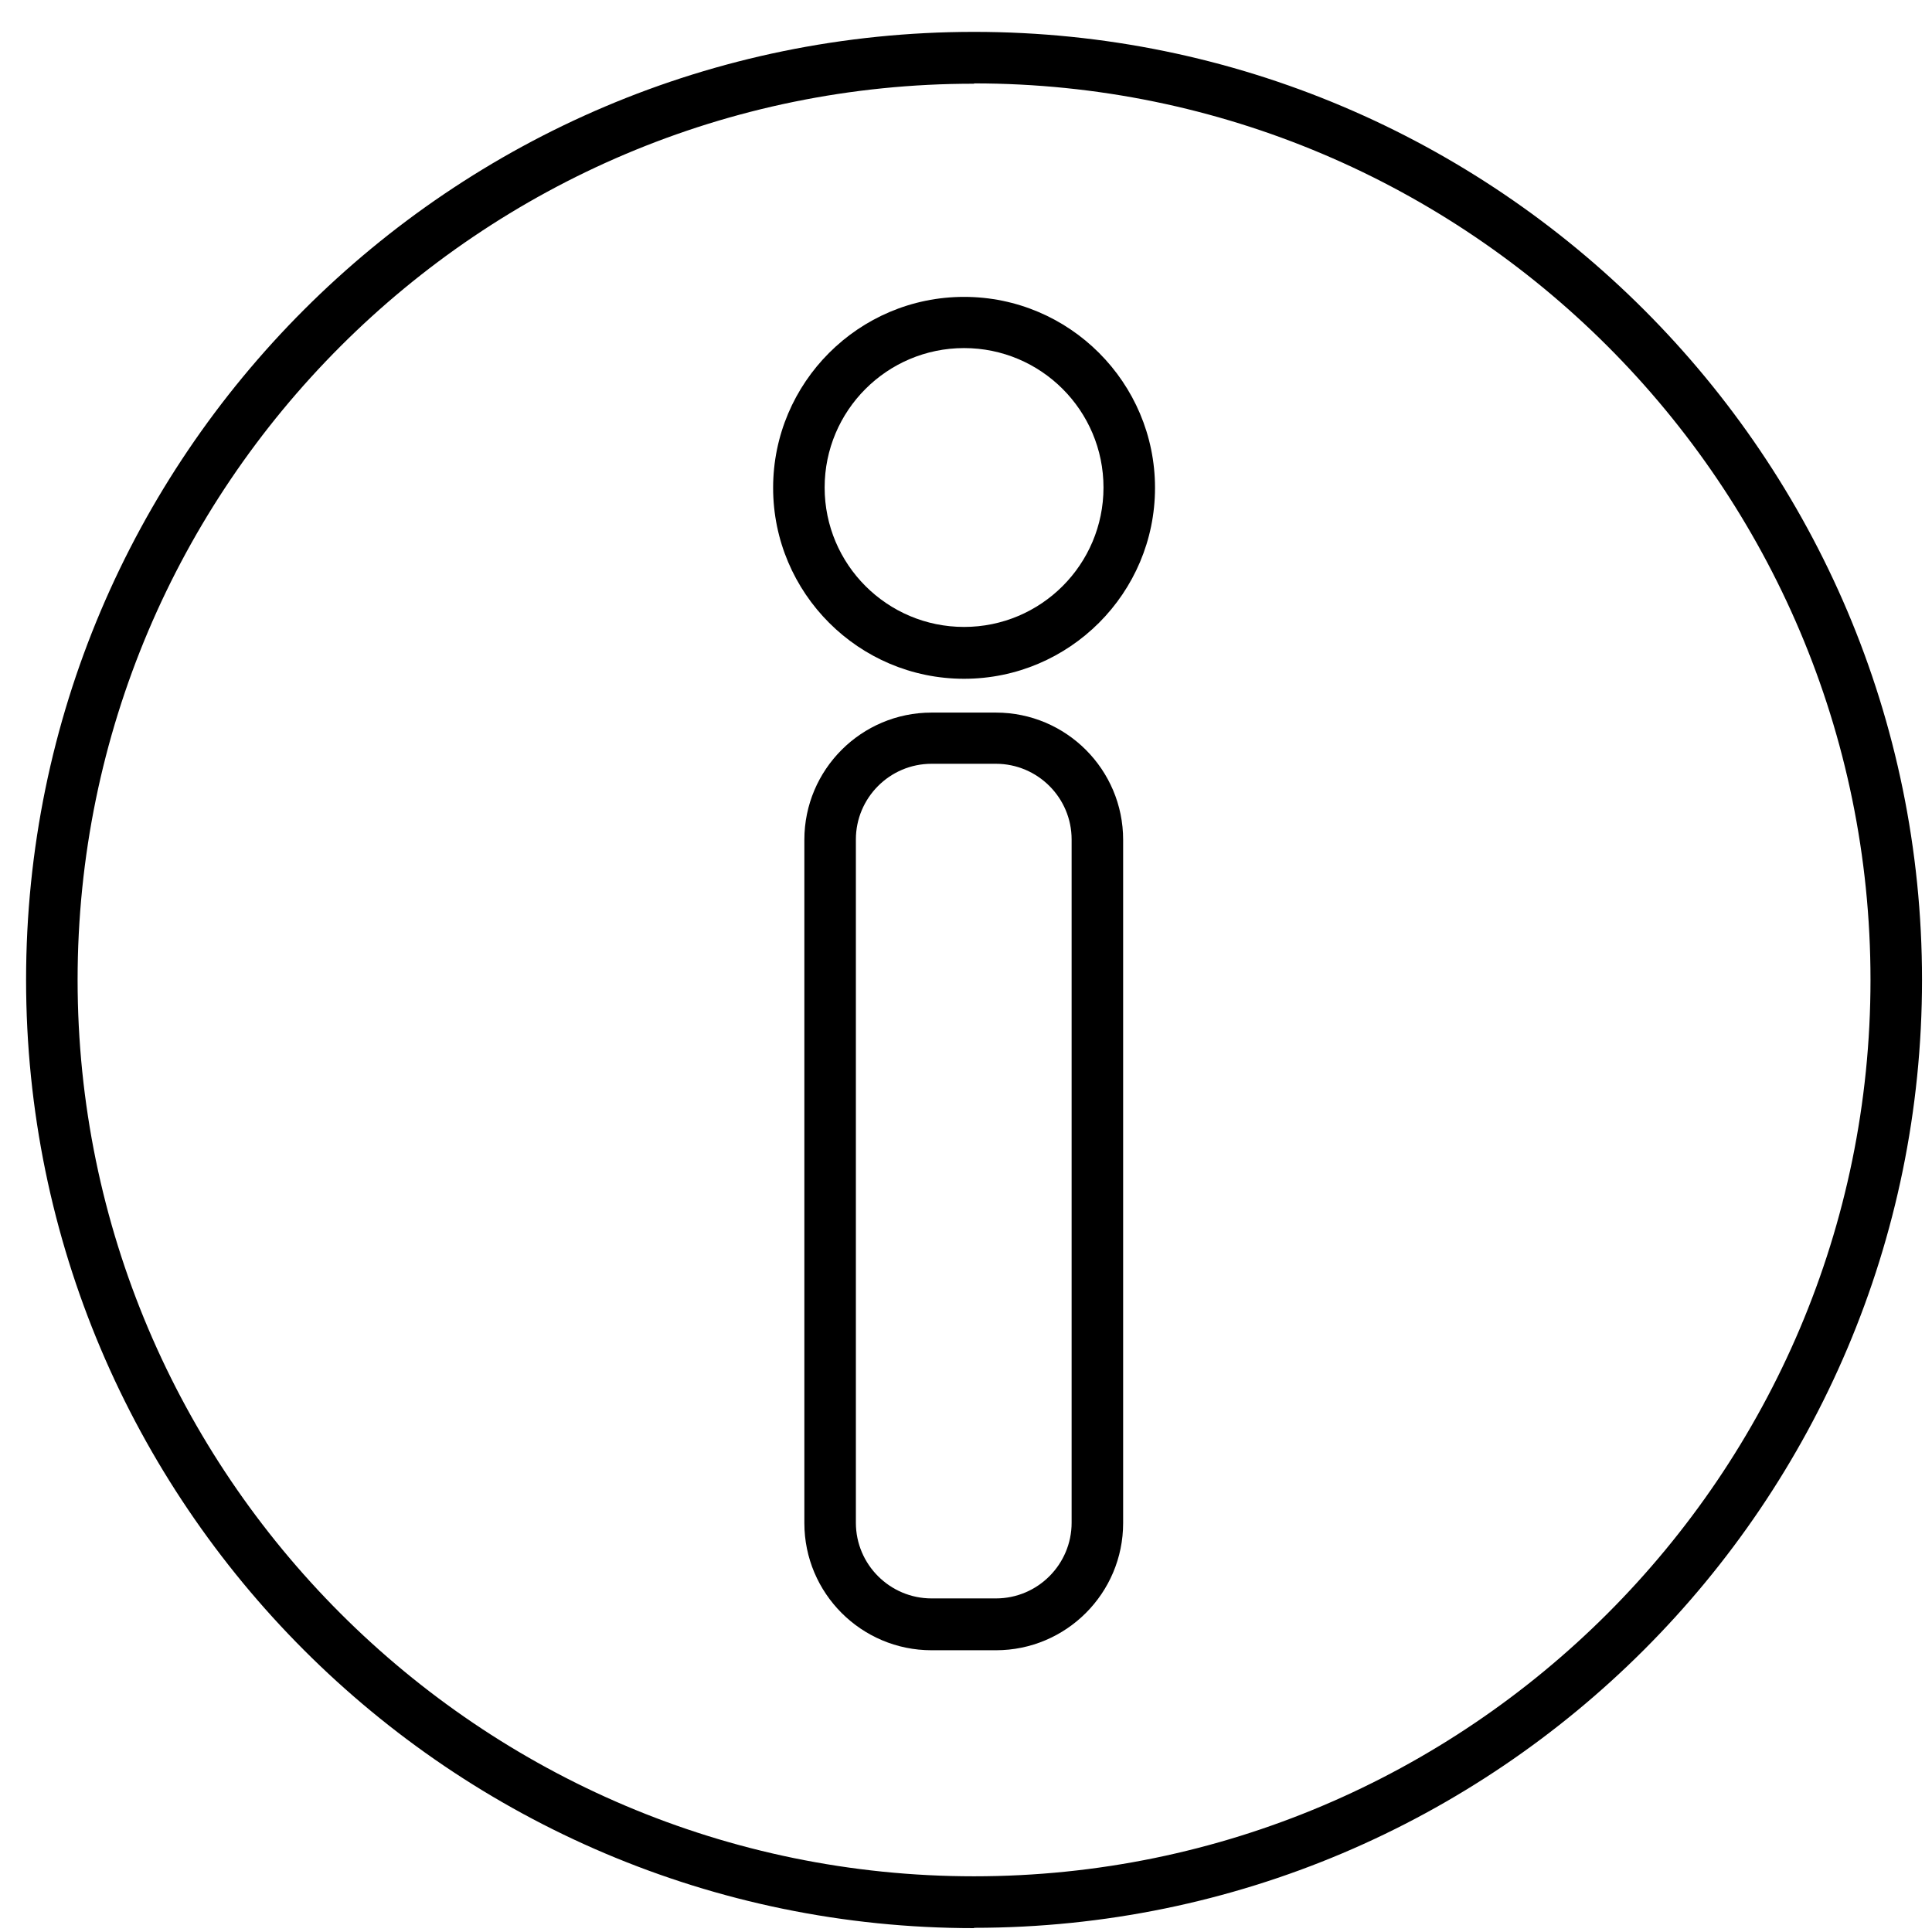
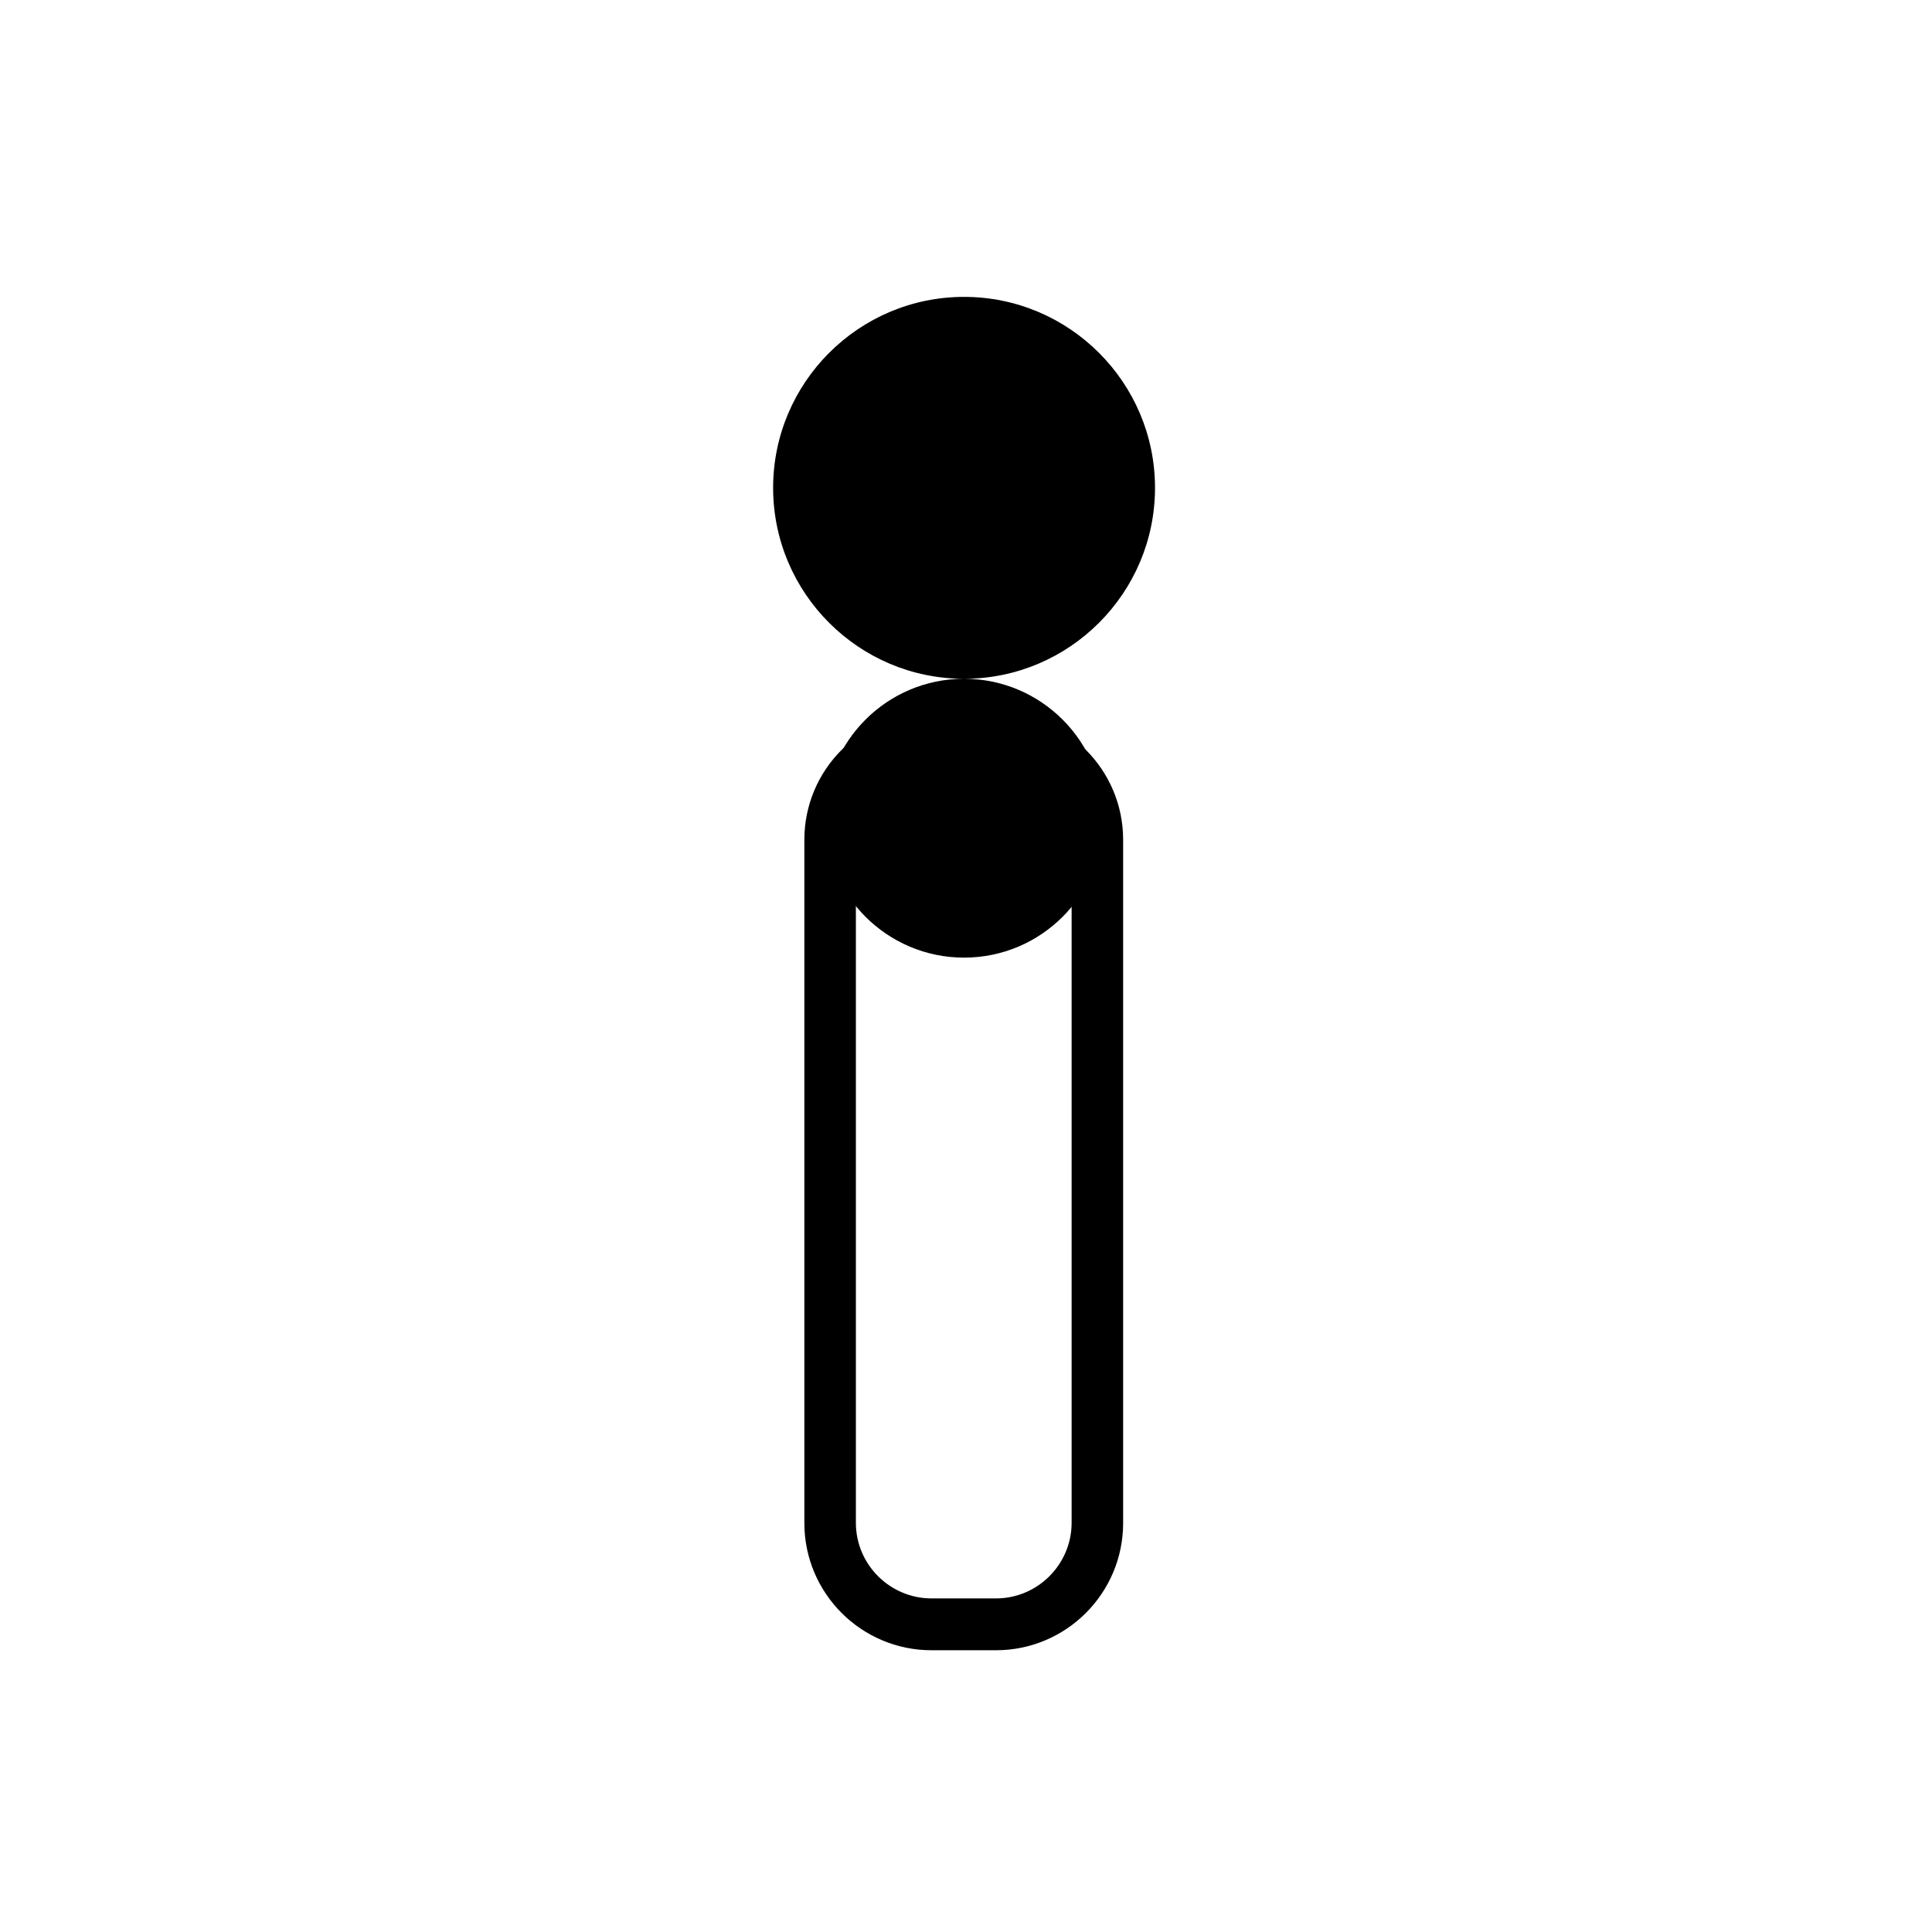
<svg xmlns="http://www.w3.org/2000/svg" viewBox="0 0 60 60" width="60" height="60" fill="none">
-   <path fill="currentColor" d="m30.25,59.88C14.01,59.88.81,46.67.81,30.43S14.01.99,30.25.99s29.44,13.21,29.44,29.44-13.21,29.44-29.44,29.44Zm0-57.28C14.9,2.59,2.41,15.08,2.41,30.43s12.49,27.84,27.84,27.84,27.84-12.49,27.84-27.84S45.6,2.59,30.25,2.59Z" />
-   <path fill="currentColor" d="m29.94,21.08c-3.27,0-5.93-2.66-5.93-5.93s2.66-5.93,5.93-5.93,5.93,2.66,5.93,5.93-2.66,5.93-5.93,5.93Zm0-10.27c-2.39,0-4.33,1.94-4.33,4.33s1.94,4.33,4.33,4.33,4.33-1.94,4.33-4.33-1.94-4.33-4.33-4.33Z" />
+   <path fill="currentColor" d="m29.94,21.08c-3.27,0-5.93-2.66-5.93-5.93s2.66-5.93,5.93-5.93,5.93,2.66,5.93,5.93-2.66,5.93-5.93,5.93Zc-2.39,0-4.33,1.94-4.33,4.33s1.94,4.33,4.33,4.33,4.33-1.94,4.33-4.33-1.94-4.33-4.33-4.33Z" />
  <path fill="currentColor" d="m30.93,51.25h-2c-2.18,0-3.95-1.77-3.95-3.95v-21.22c0-2.18,1.77-3.95,3.95-3.95h2c2.18,0,3.95,1.77,3.95,3.95v21.22c0,2.18-1.77,3.95-3.95,3.95Zm-2-27.53c-1.3,0-2.35,1.06-2.35,2.35v21.22c0,1.3,1.06,2.35,2.35,2.35h2c1.3,0,2.35-1.06,2.35-2.35v-21.22c0-1.3-1.06-2.35-2.35-2.35h-2Z" />
</svg>